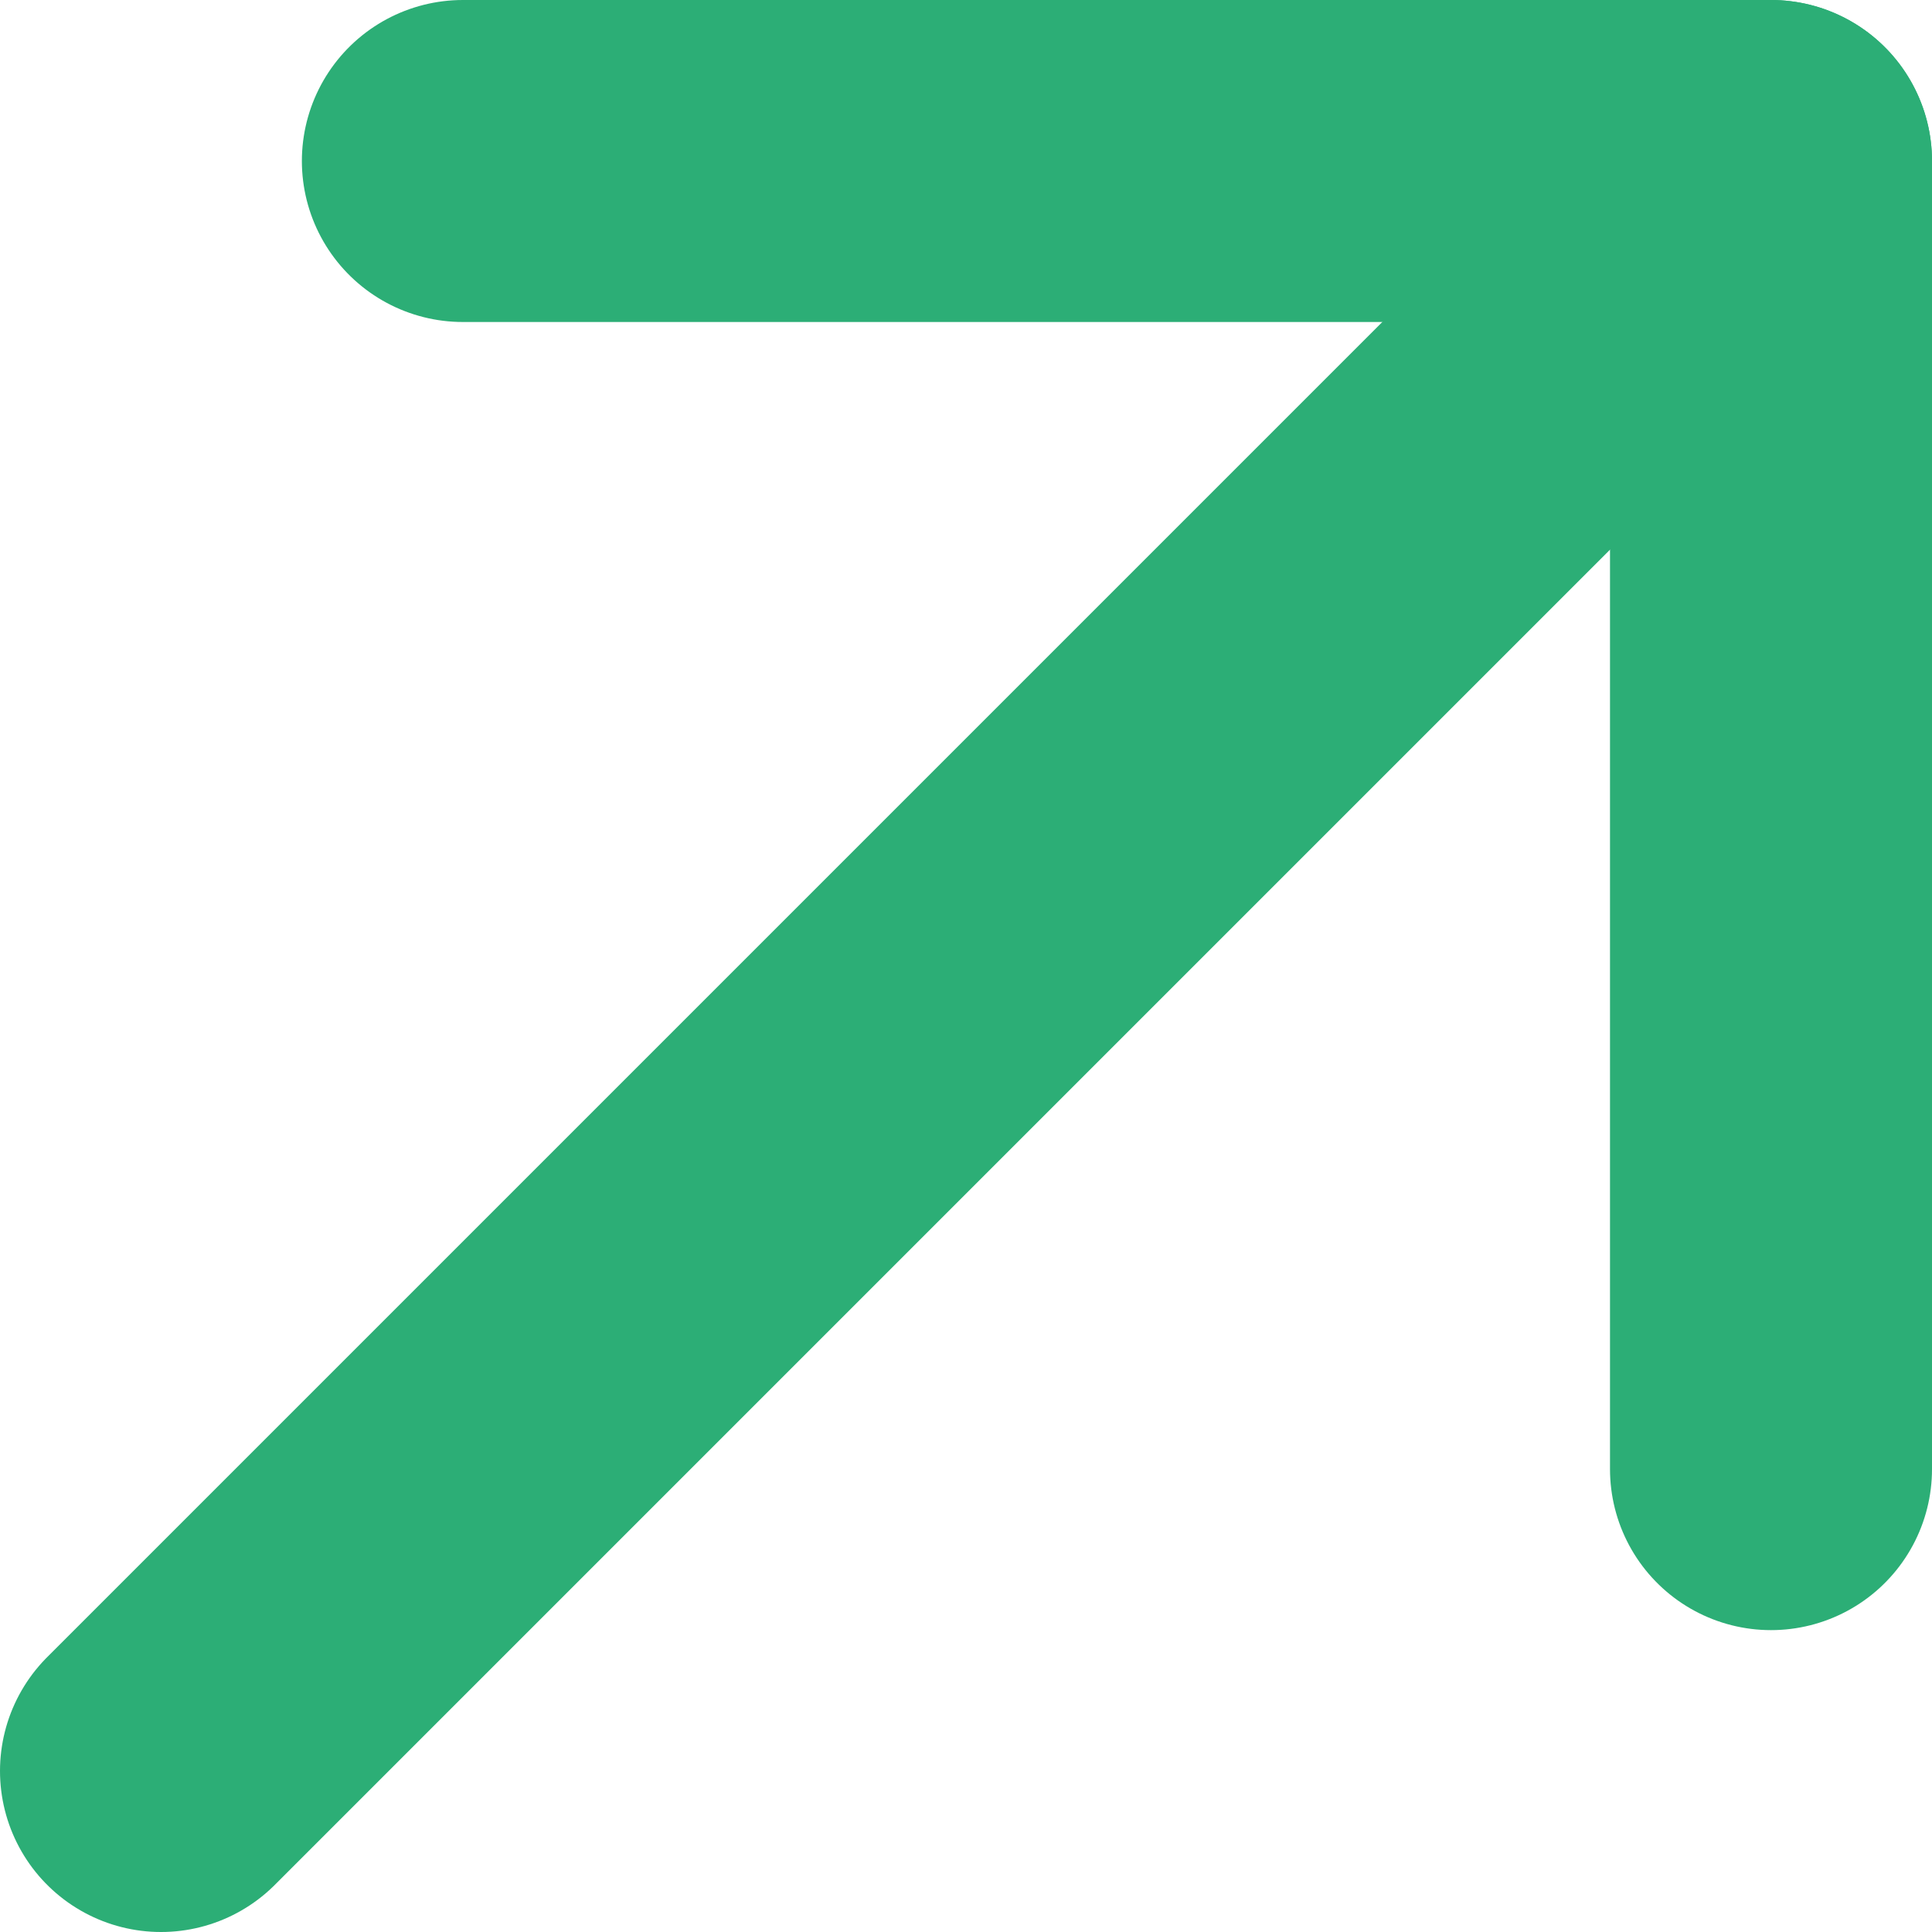
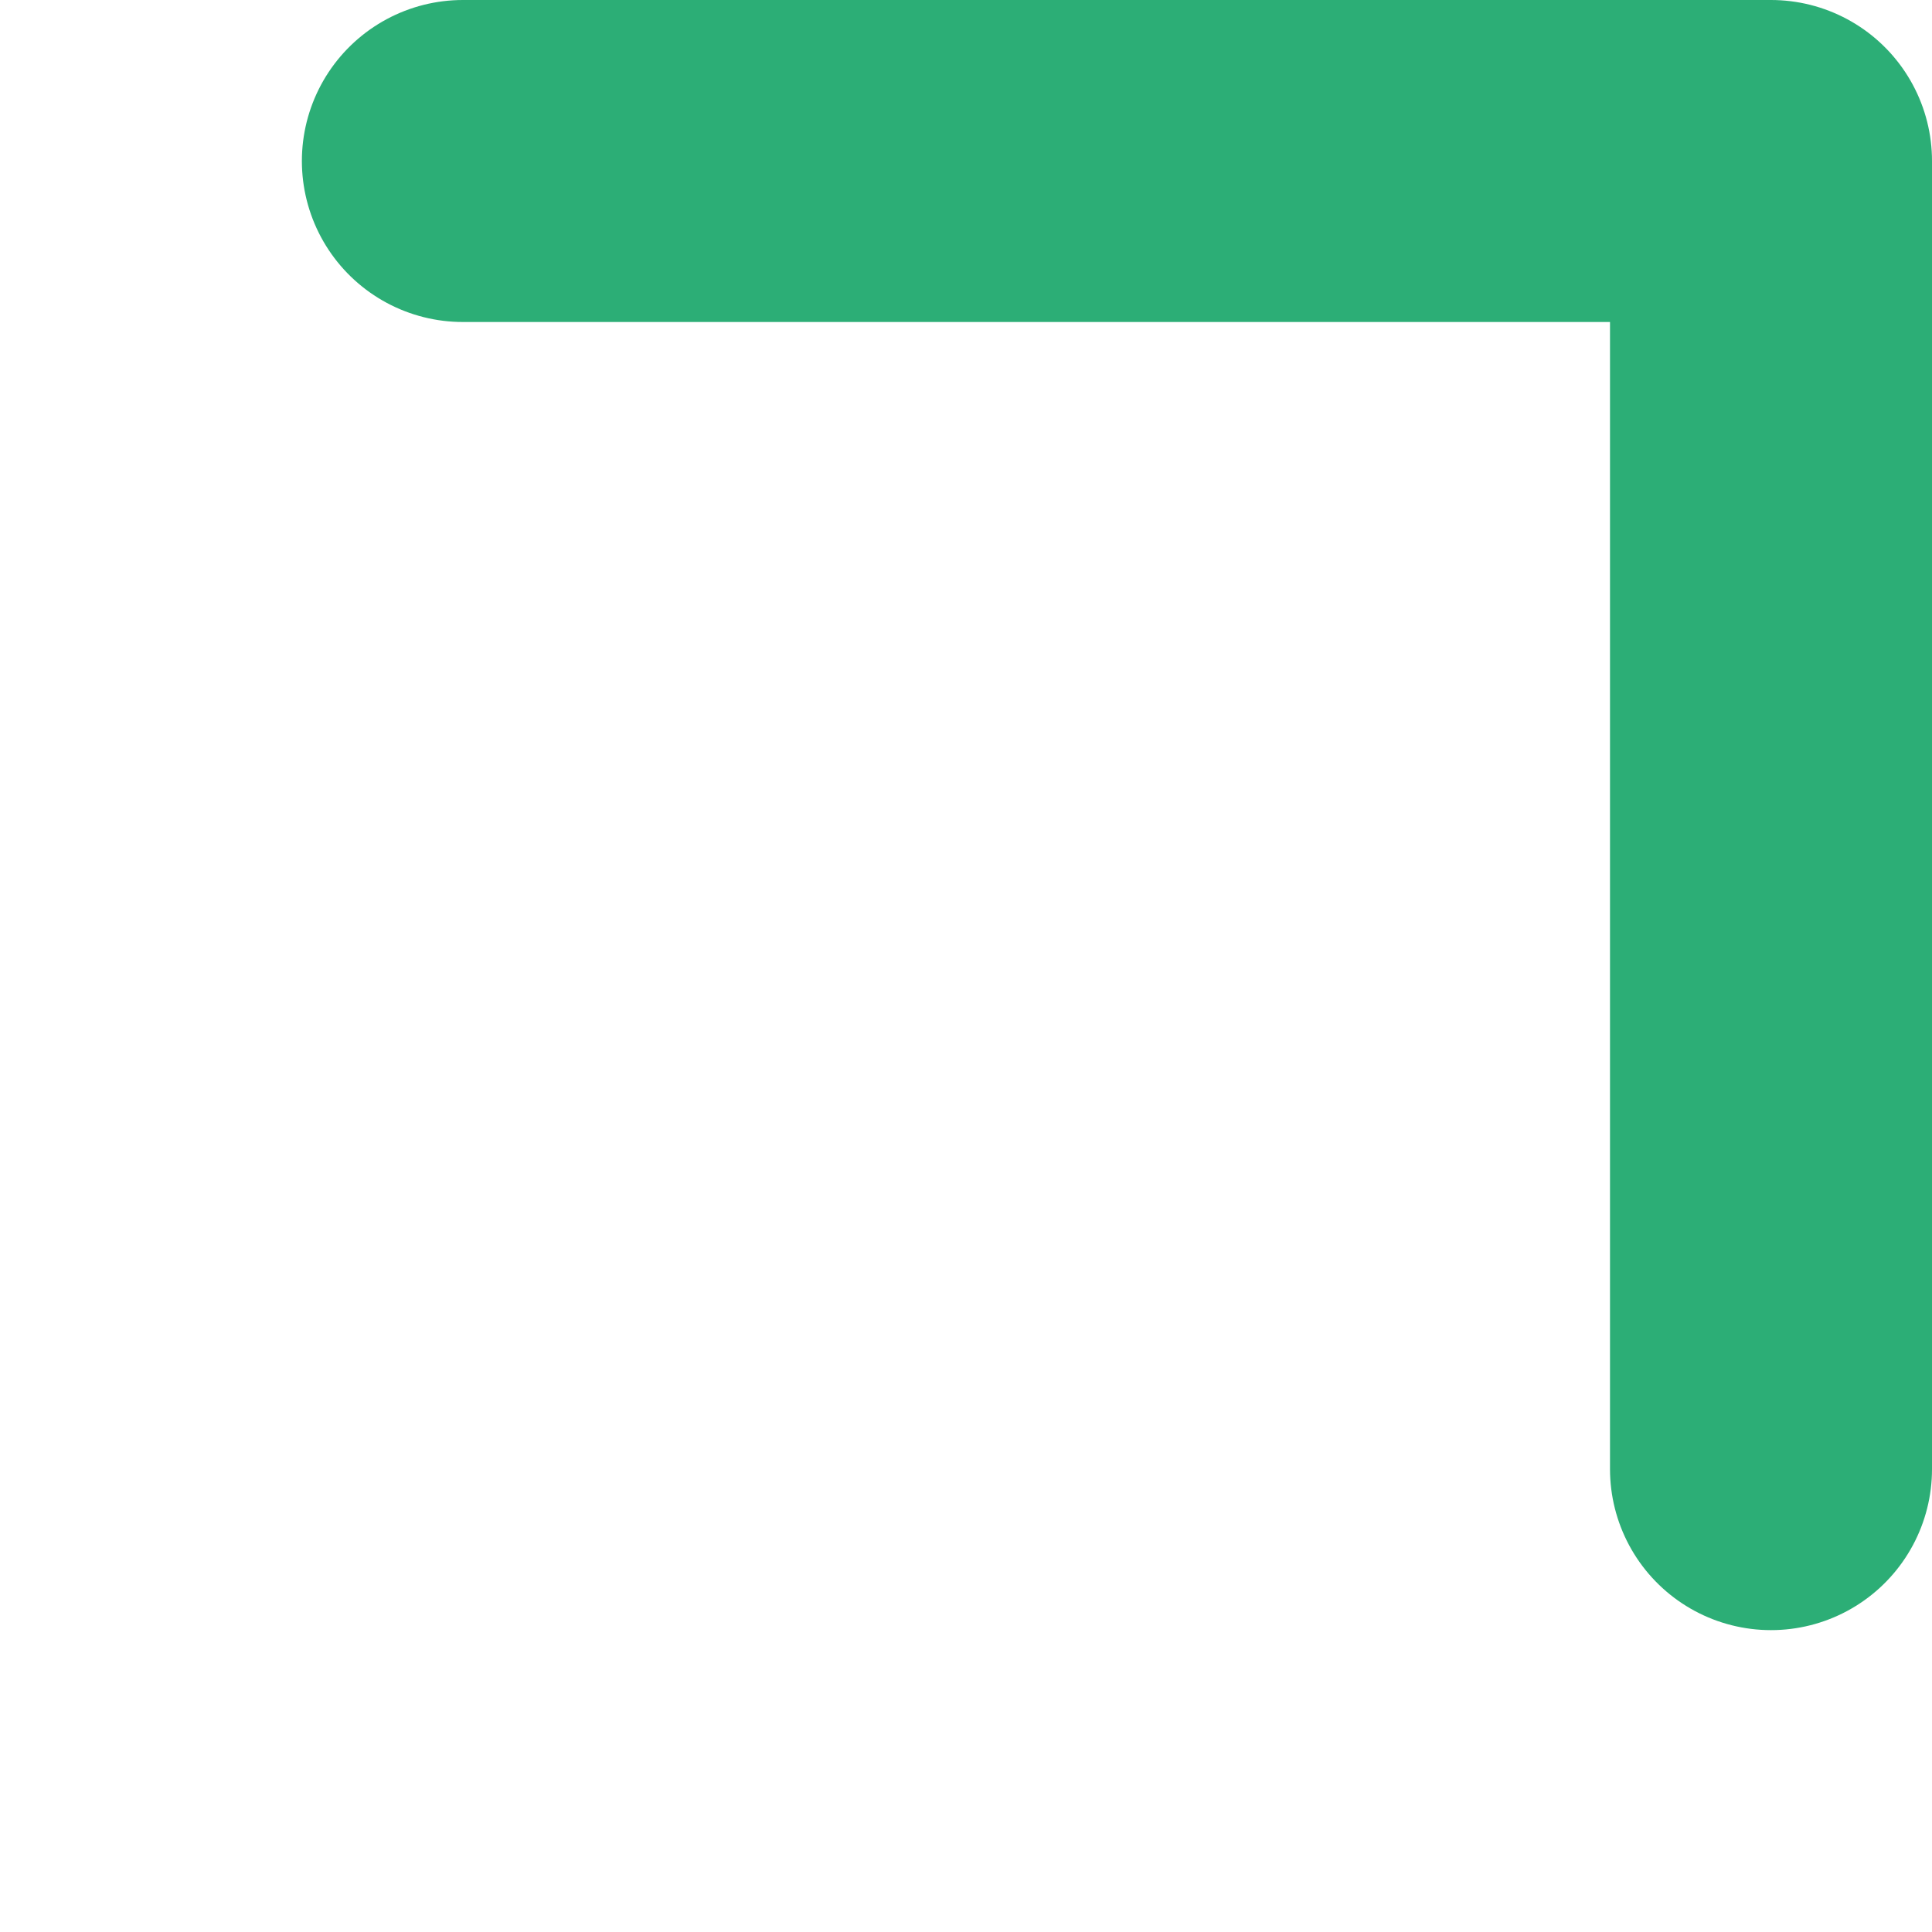
<svg xmlns="http://www.w3.org/2000/svg" width="12" height="12" viewBox="0 0 12 12" fill="none">
-   <path d="M1 11L11 1" stroke="#2CAE76" stroke-width="2" stroke-linecap="round" stroke-linejoin="round" />
  <path d="M2.875 1H11V9.125" stroke="#2CAE76" stroke-width="2" stroke-linecap="round" stroke-linejoin="round" />
</svg>